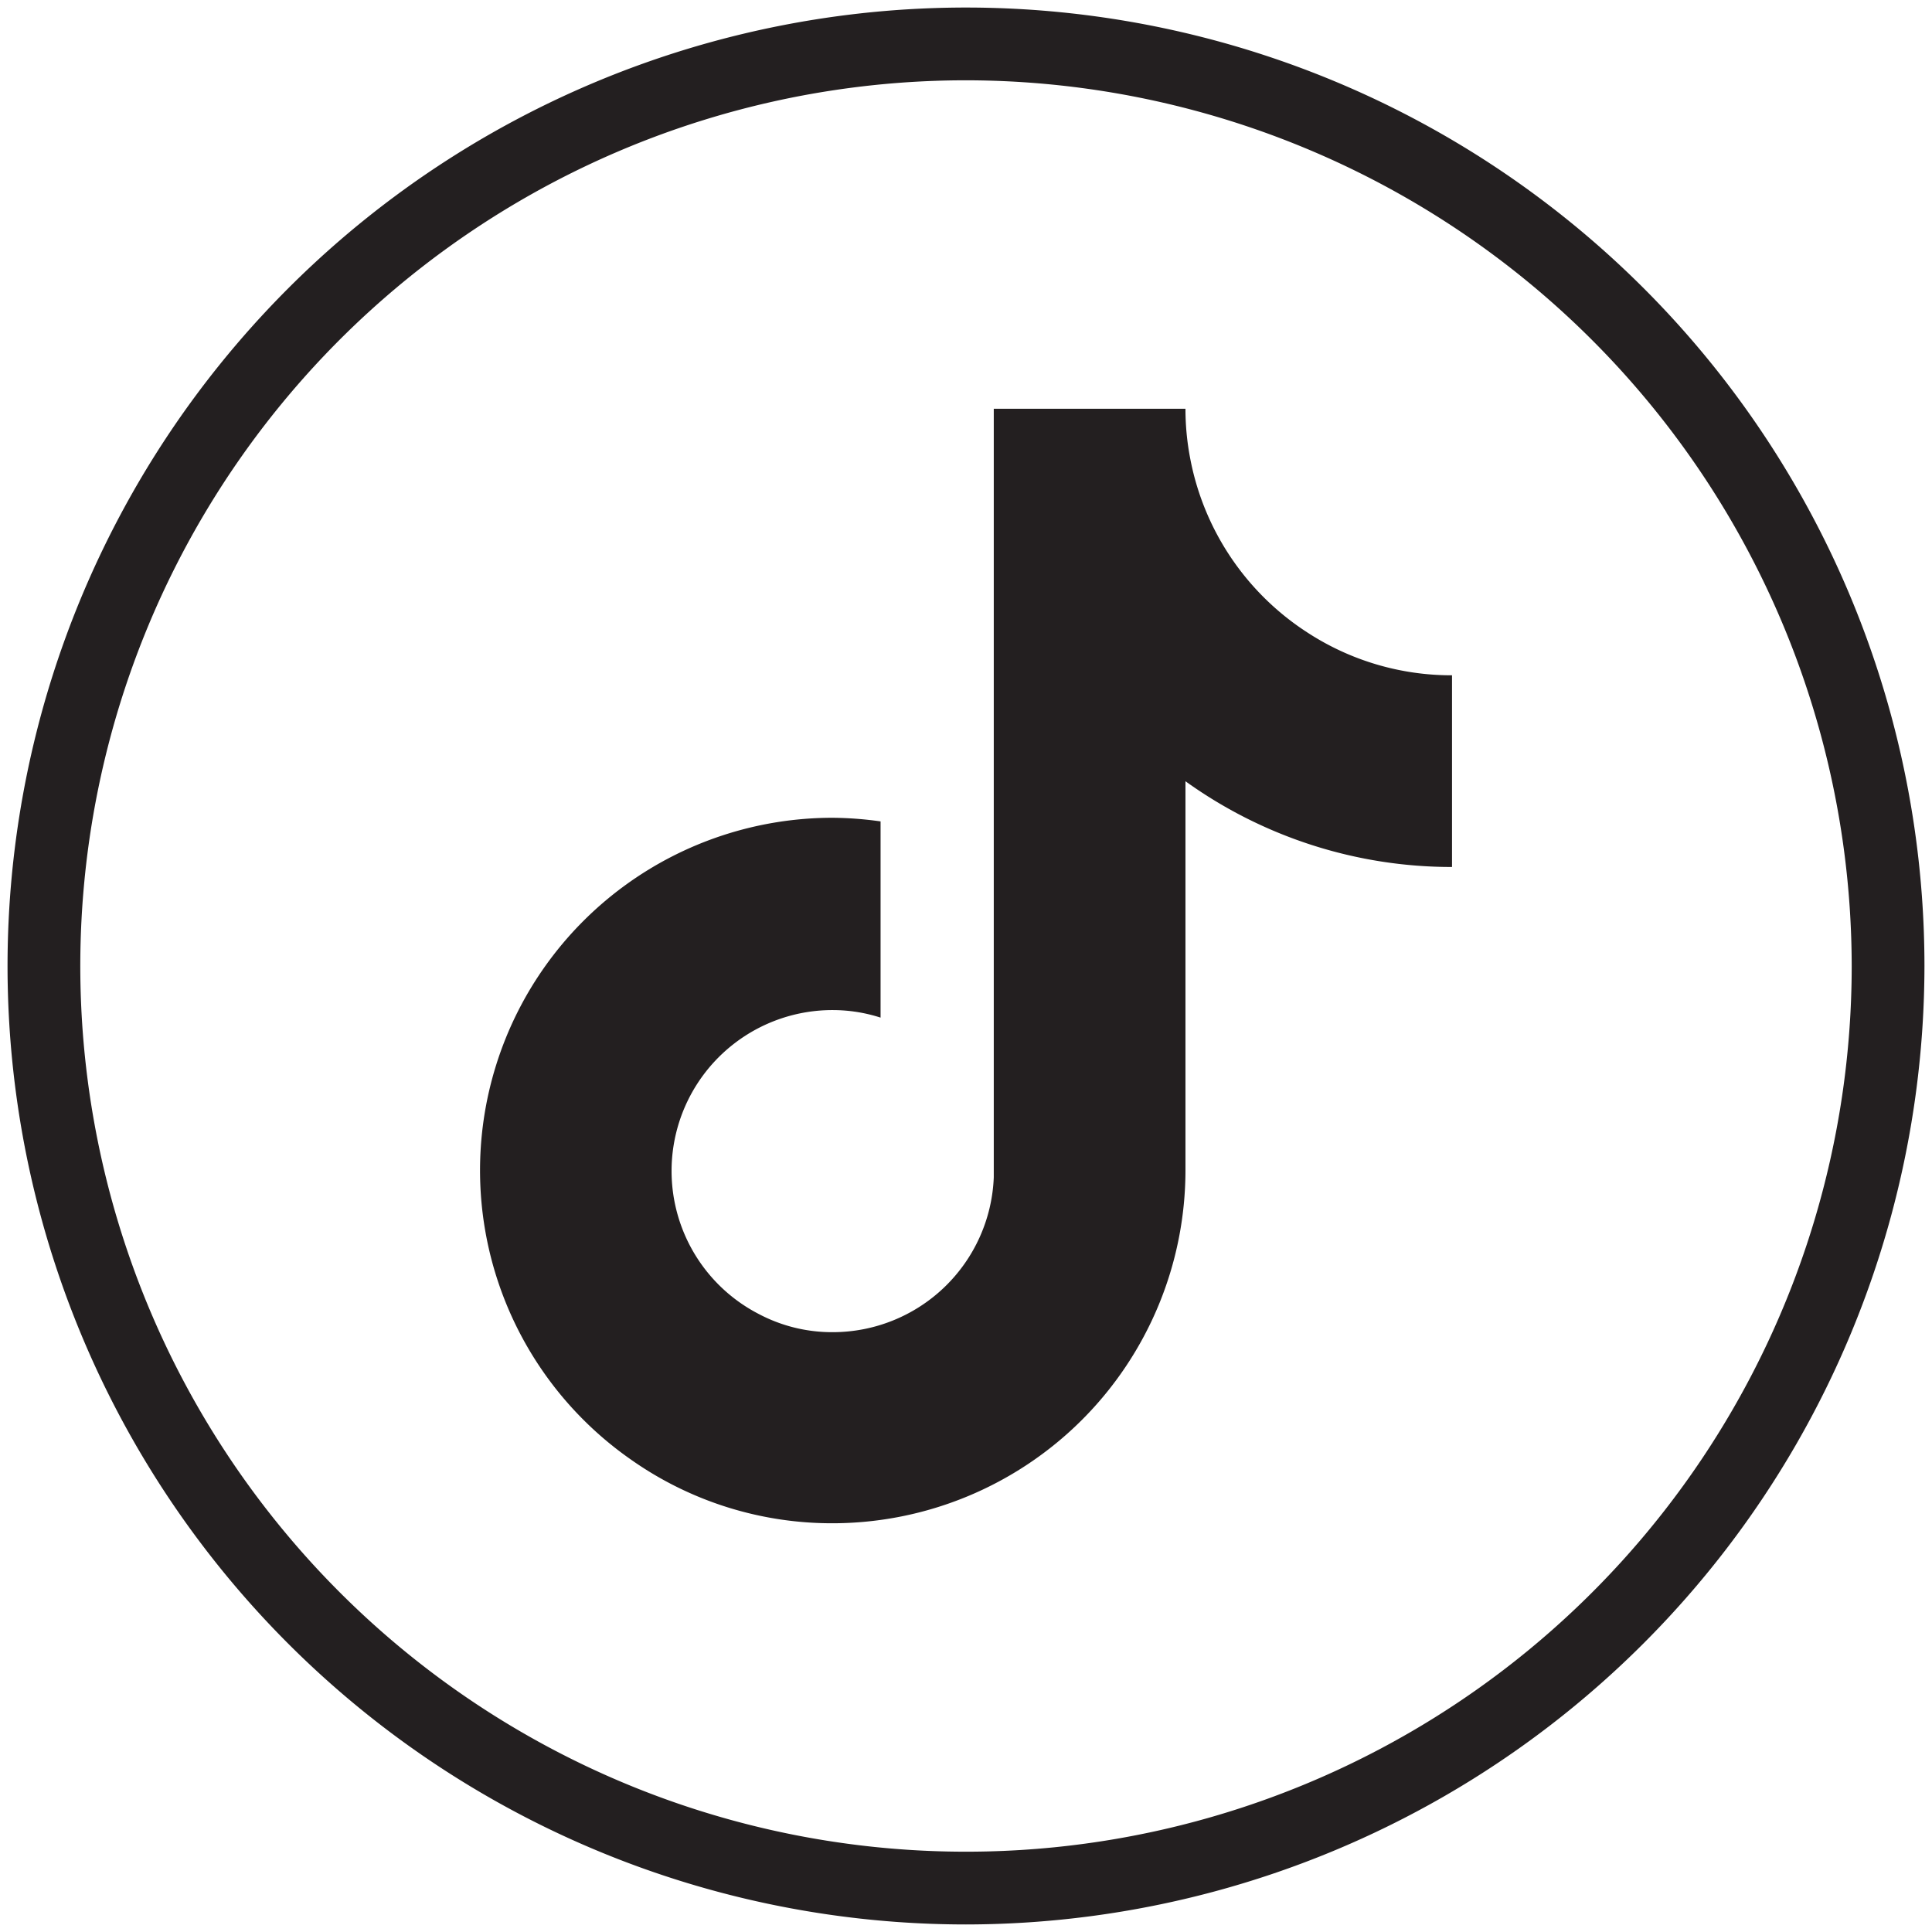
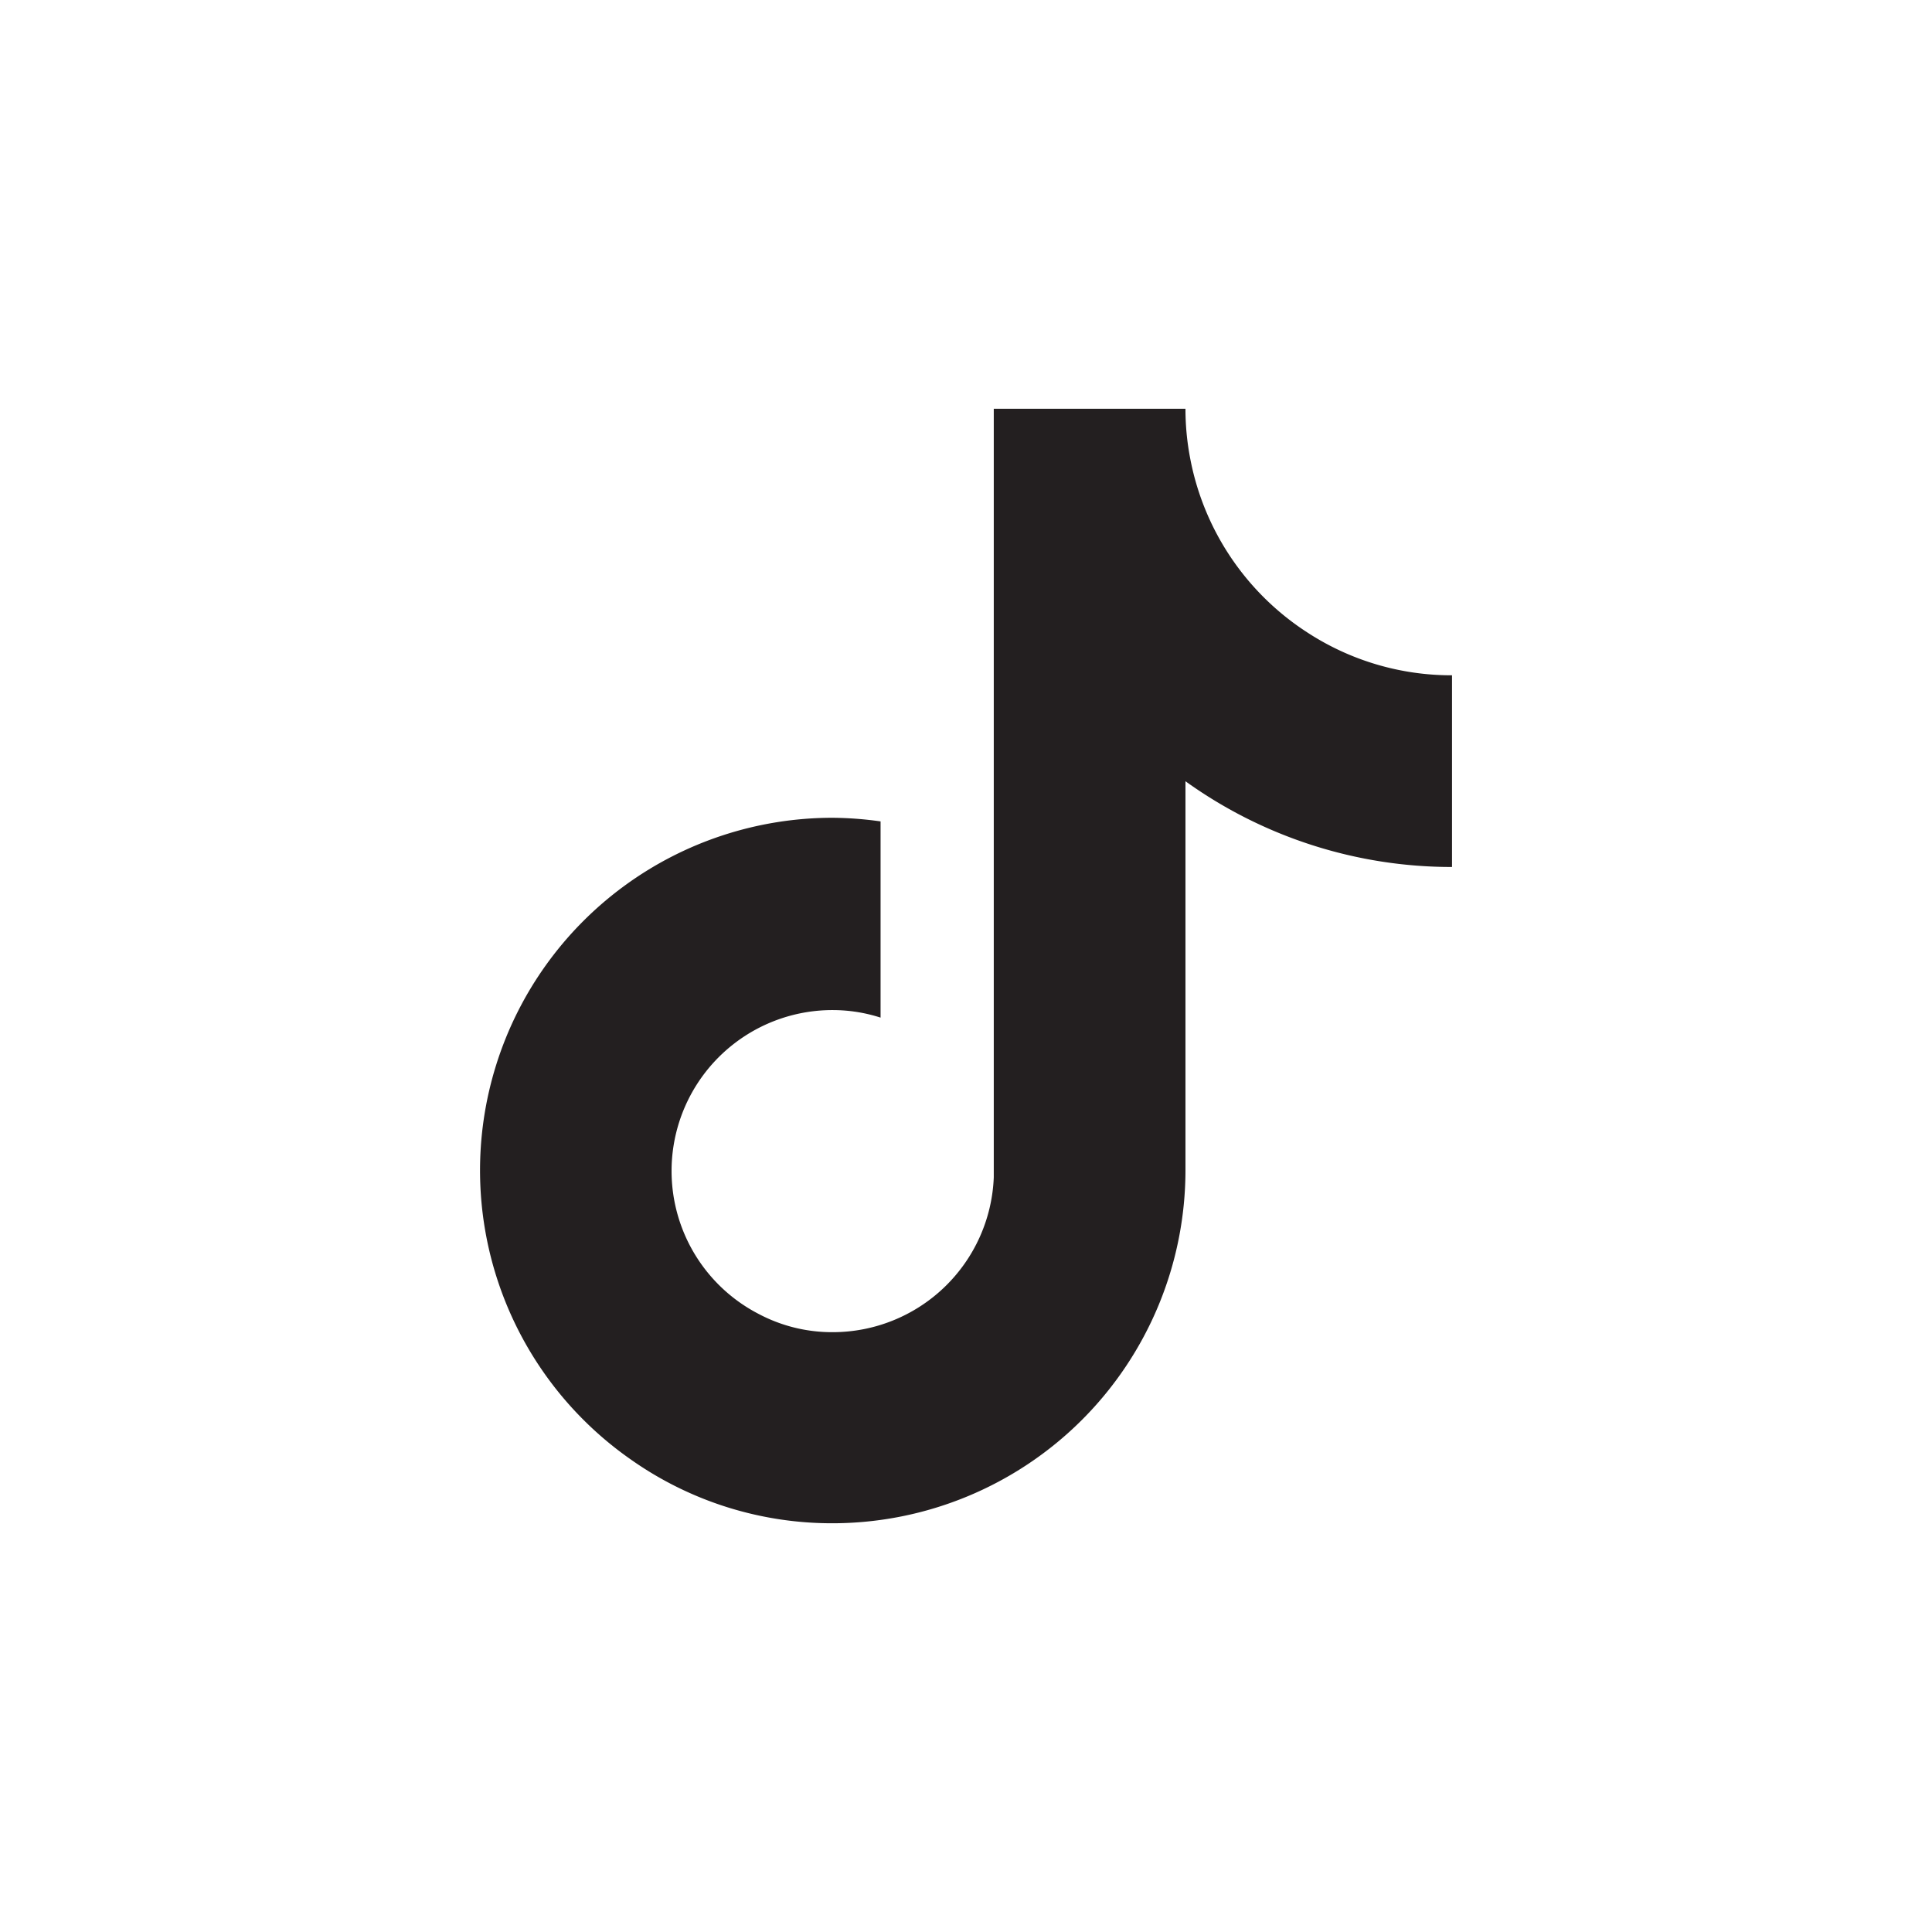
<svg xmlns="http://www.w3.org/2000/svg" id="Layer_1" data-name="Layer 1" viewBox="0 0 64 64">
  <defs>
    <style>.cls-1{fill:#231f20;}</style>
  </defs>
-   <path class="cls-1" d="M32,63.75A31.75,31.75,0,1,1,63.75,32,31.78,31.78,0,0,1,32,63.75ZM32,2.66A29.34,29.34,0,1,0,61.34,32,29.37,29.37,0,0,0,32,2.66Z" />
  <path class="cls-1" d="M43.29,20.94h0a8.82,8.82,0,0,1-3.87-5.79h0a8.69,8.69,0,0,1-.15-1.61H32.92V39a5.34,5.34,0,0,1-5.33,5.13,5.19,5.19,0,0,1-2.47-.61,5.33,5.33,0,0,1,2.47-10.06,5.17,5.17,0,0,1,1.58.25V27.21a11.88,11.88,0,0,0-1.58-.12,11.68,11.68,0,0,0-6.69,21.26h0a11.55,11.55,0,0,0,6.69,2.11A11.7,11.7,0,0,0,39.27,38.78V25.88a15.11,15.11,0,0,0,8.83,2.84V22.37A8.74,8.74,0,0,1,43.29,20.94Z" />
</svg>